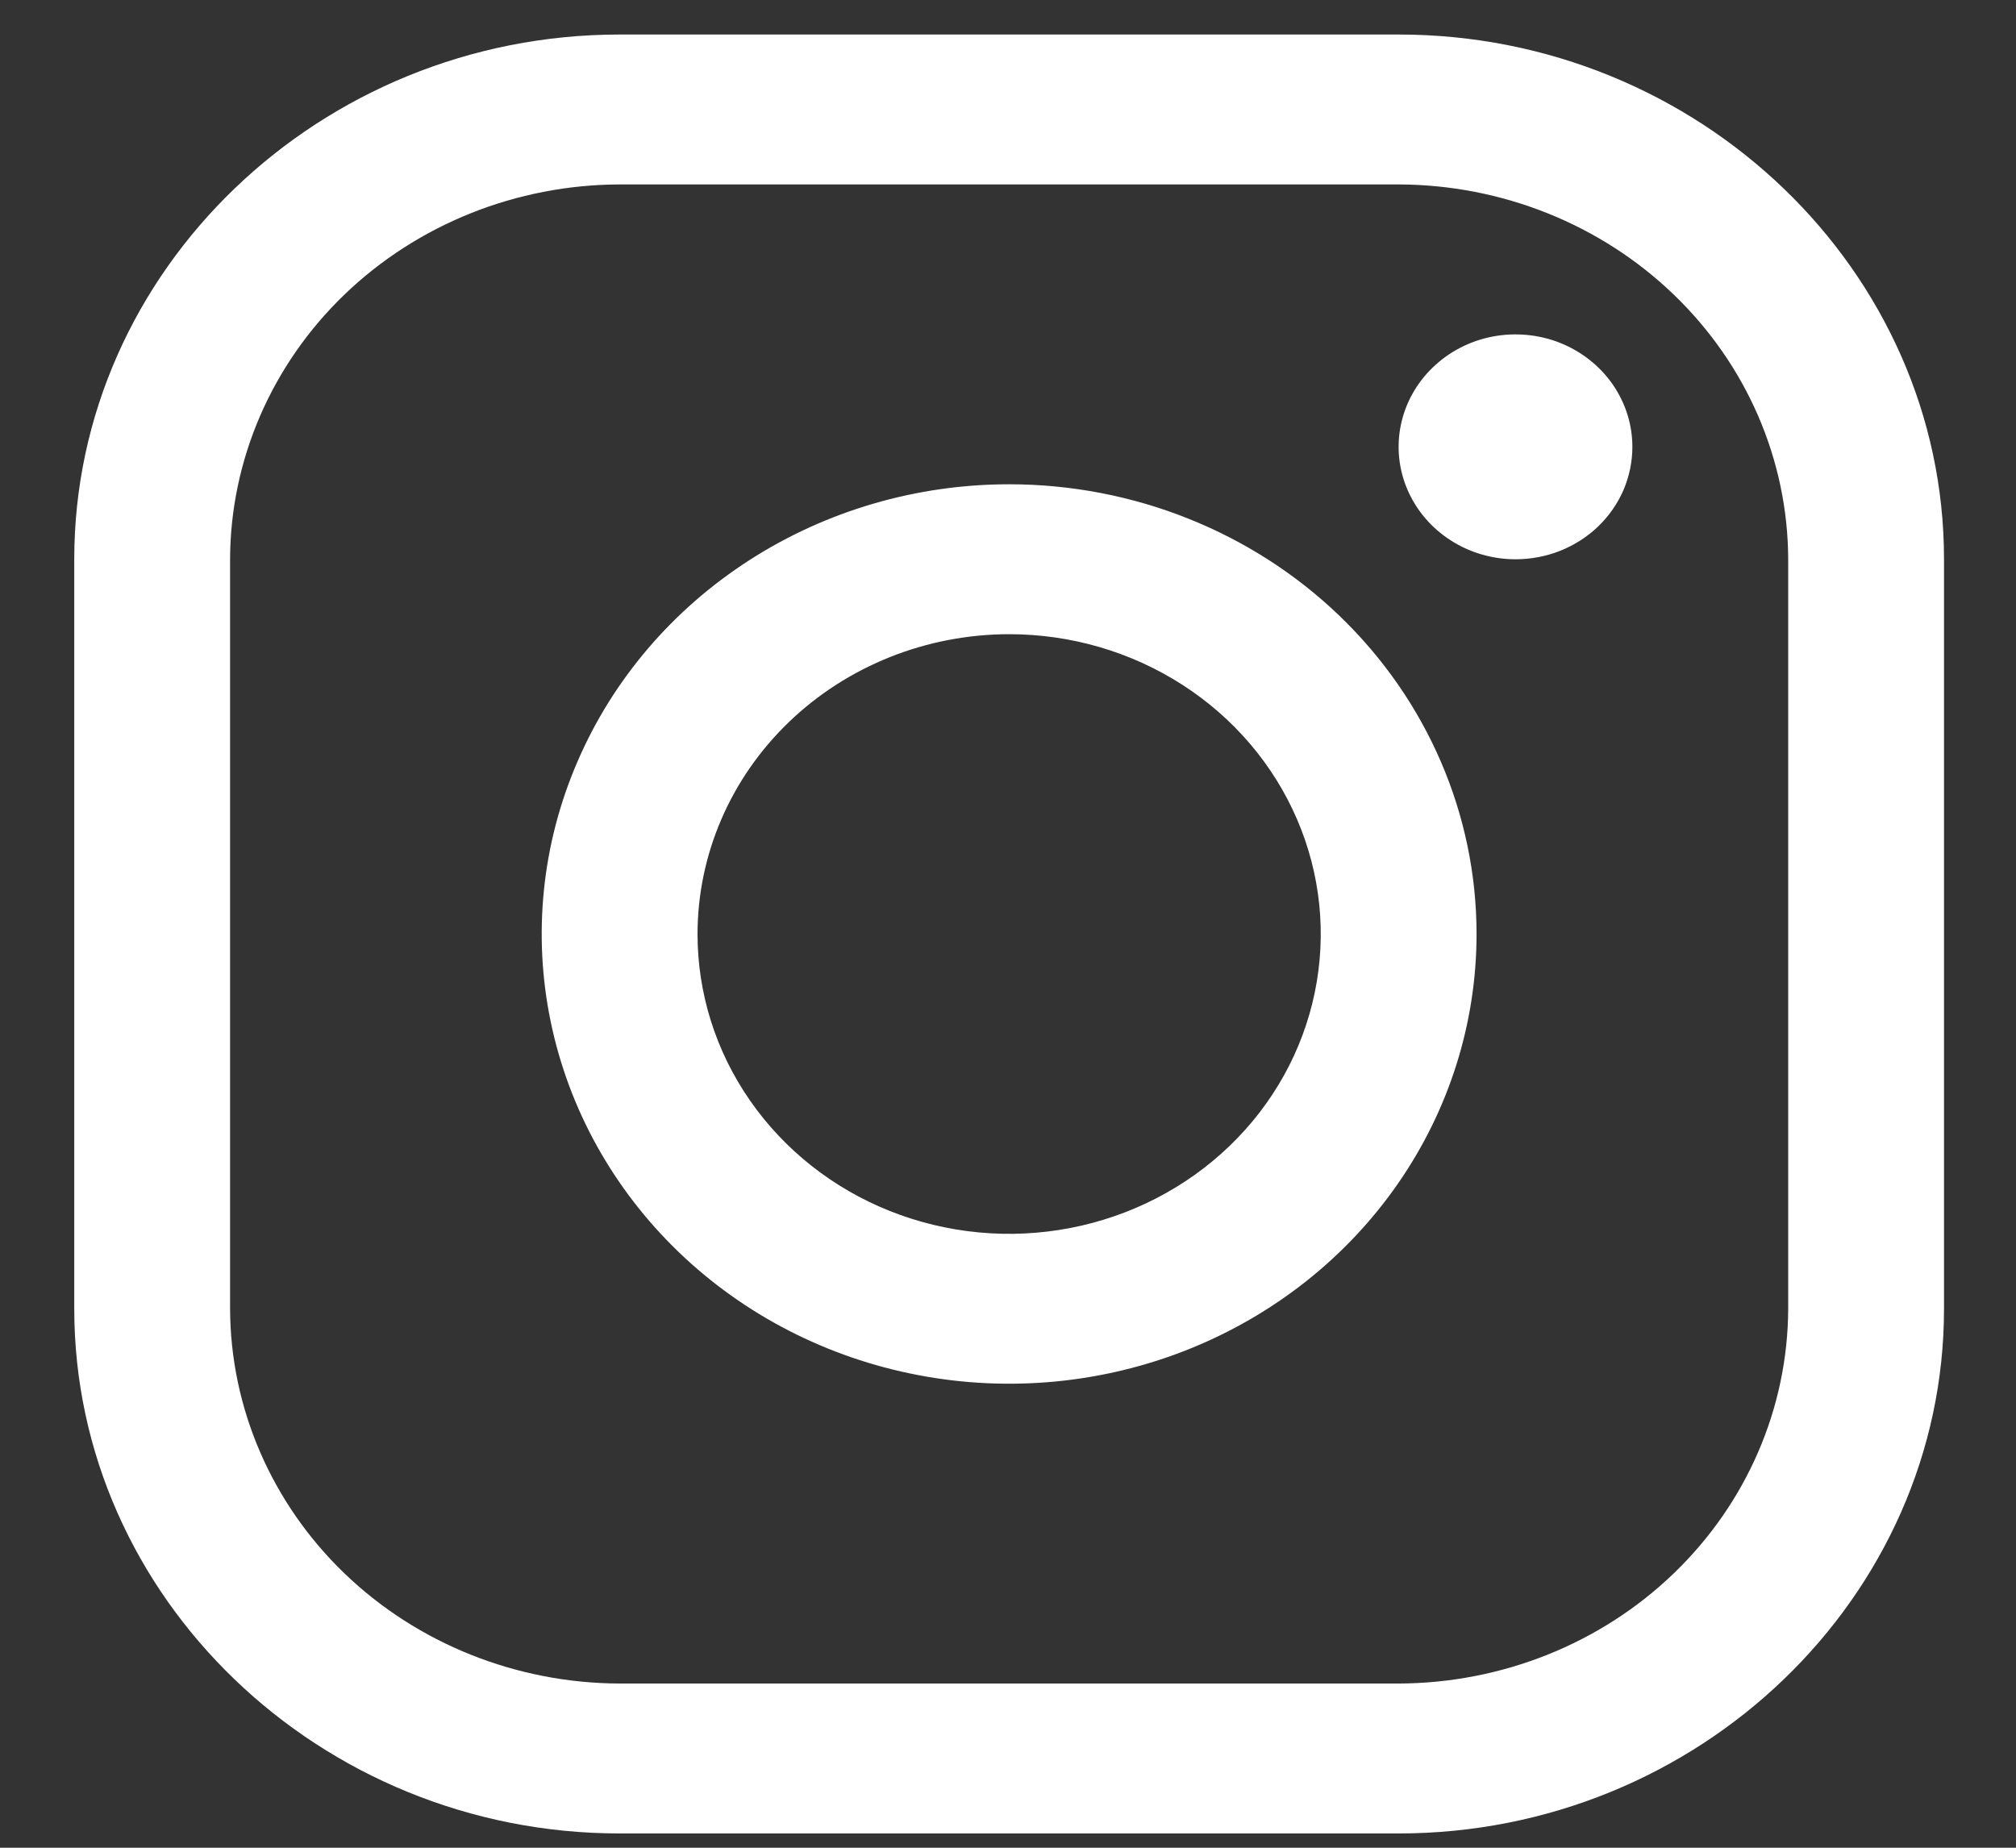
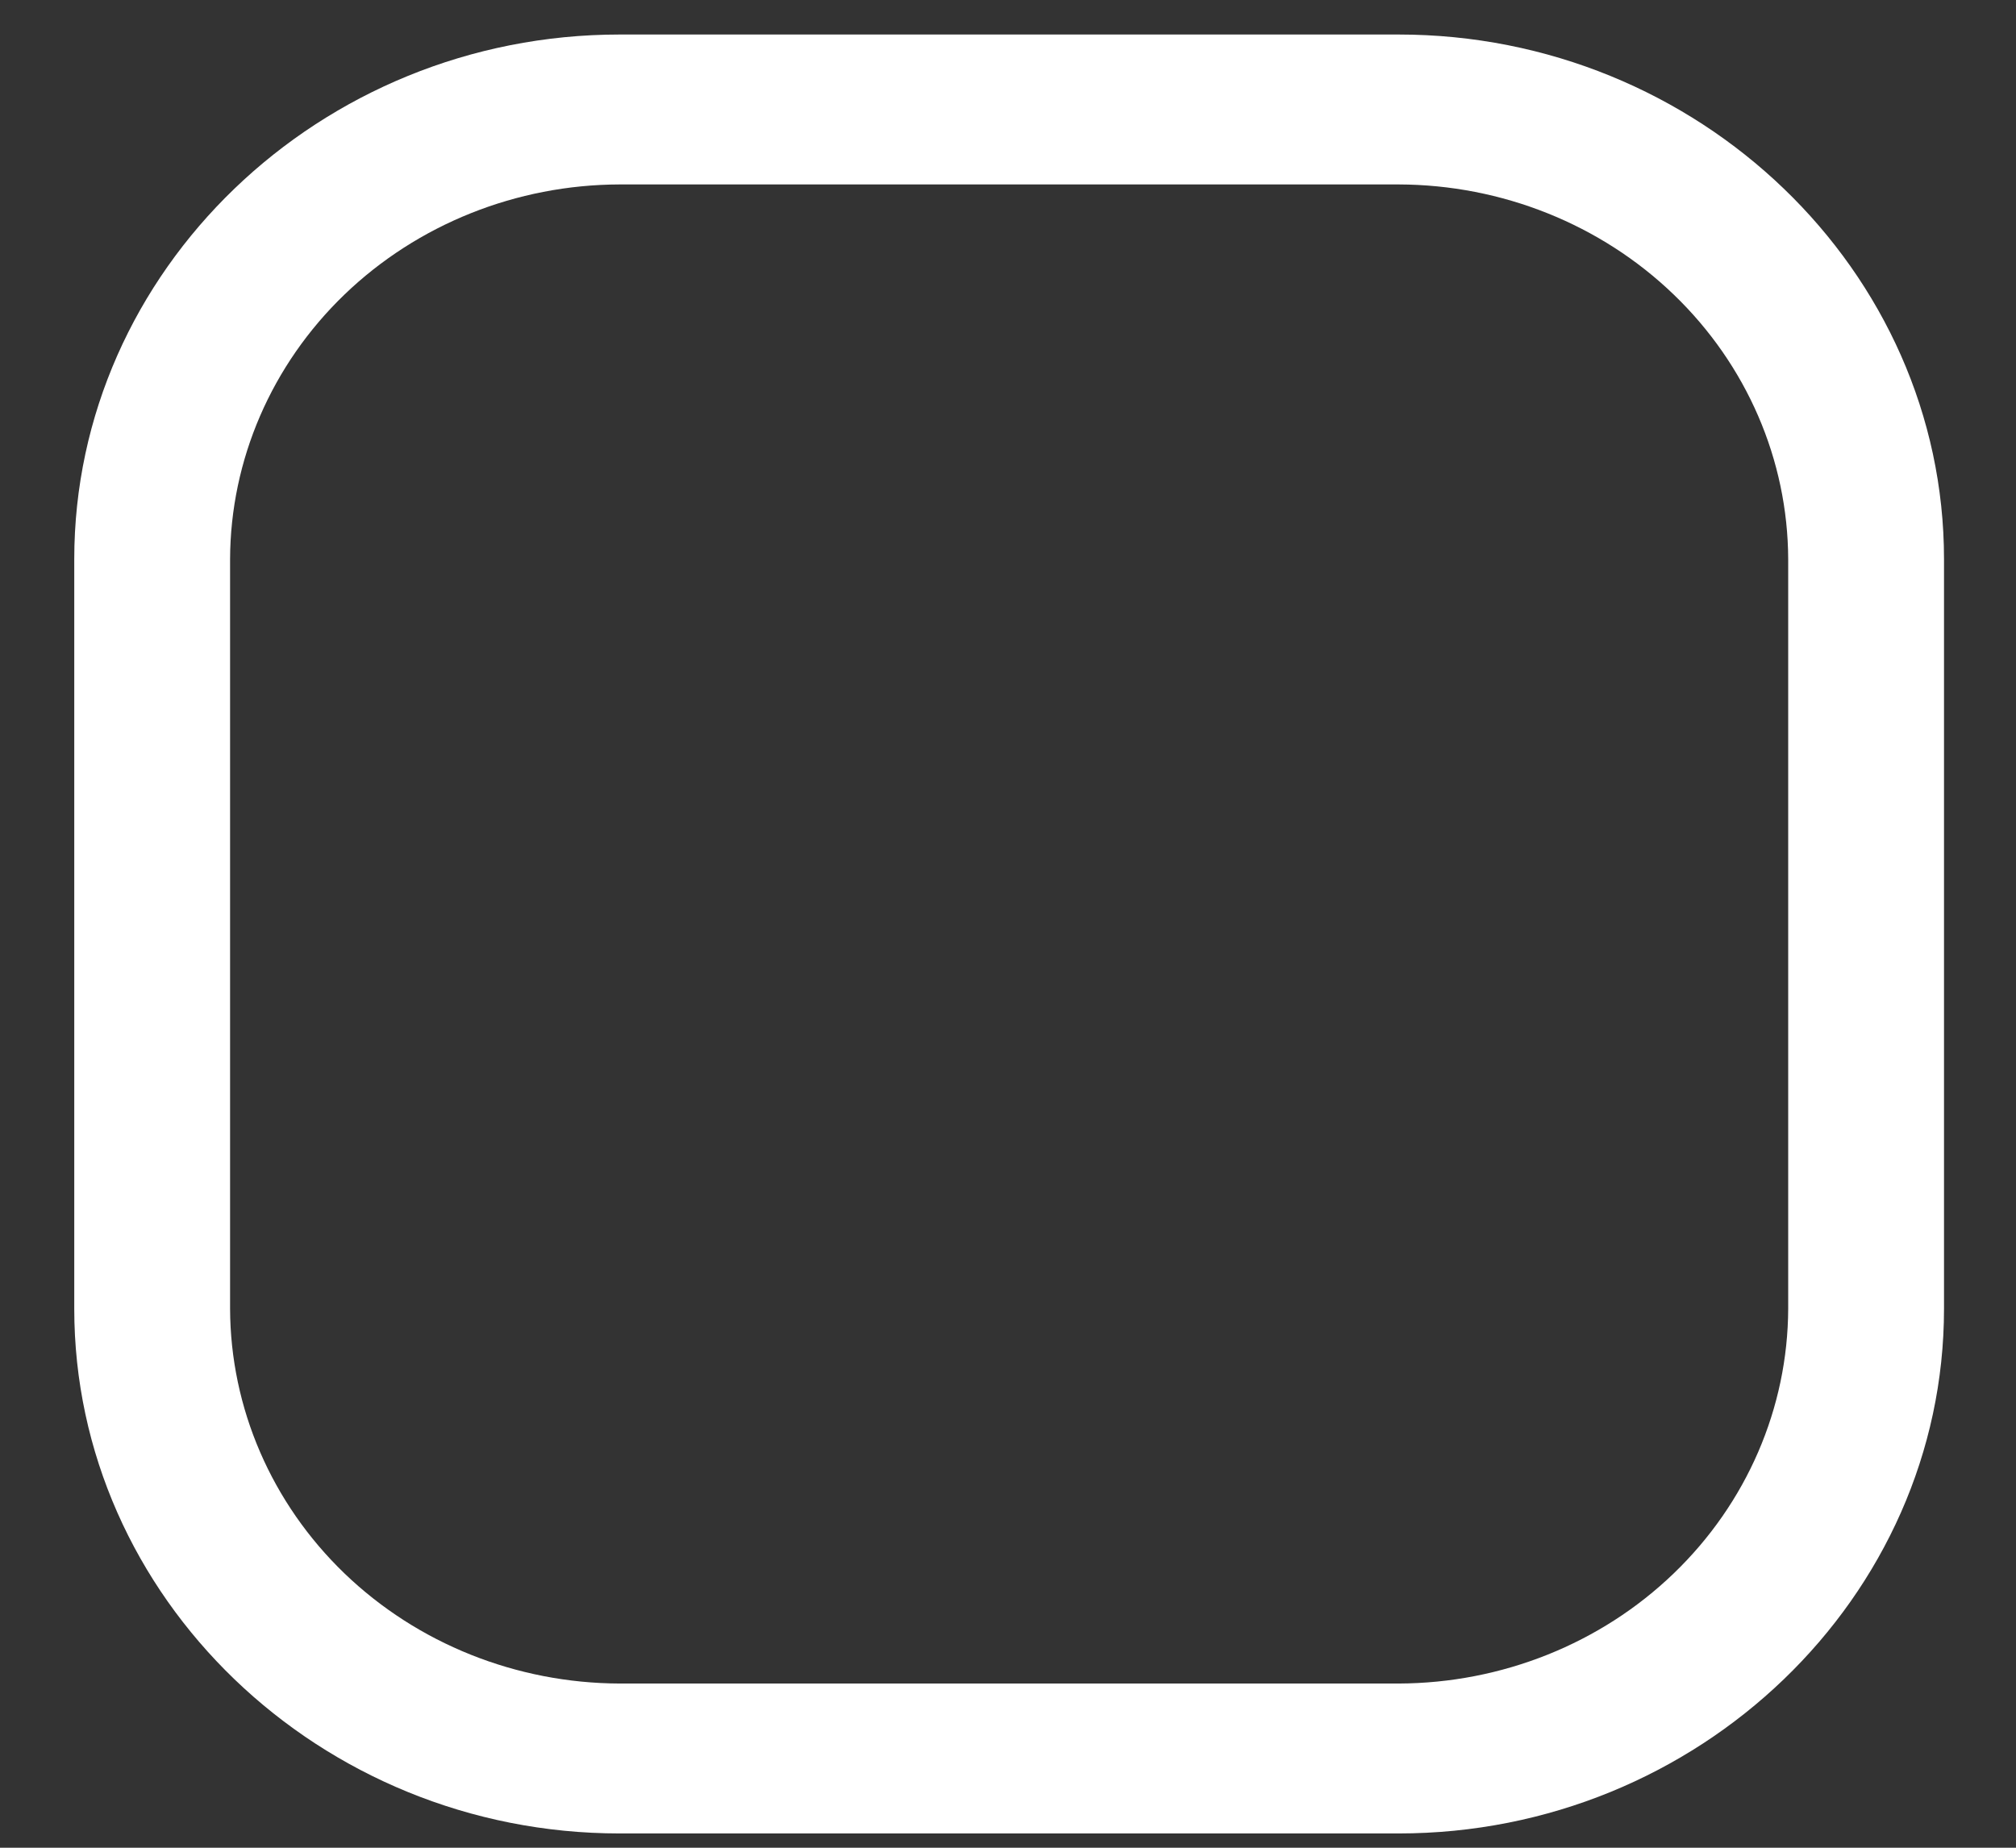
<svg xmlns="http://www.w3.org/2000/svg" width="24" height="22" viewBox="0 0 24 22" fill="none">
  <rect x="0" y="0" width="24" height="22" fill="#333333" stroke="none" />
  <path d="M16.65 2.196C17.879 2.199 19.057 2.671 19.925 3.507C20.794 4.343 21.284 5.476 21.288 6.658V15.582C21.284 16.765 20.794 17.898 19.925 18.734C19.057 19.57 17.879 20.041 16.65 20.045H7.377C6.148 20.041 4.97 19.57 4.101 18.734C3.233 17.898 2.743 16.765 2.739 15.582V6.658C2.743 5.476 3.233 4.343 4.101 3.507C4.97 2.671 6.148 2.199 7.377 2.196H16.65ZM16.65 0.411H7.377C3.806 0.411 0.884 3.222 0.884 6.658V15.582C0.884 19.018 3.806 21.83 7.377 21.83H16.65C20.221 21.83 23.143 19.018 23.143 15.582V6.658C23.143 3.222 20.221 0.411 16.65 0.411Z" fill="white" />
-   <path d="M18.042 6.659C17.767 6.659 17.497 6.58 17.269 6.433C17.04 6.286 16.862 6.077 16.756 5.832C16.651 5.588 16.623 5.319 16.677 5.059C16.731 4.799 16.863 4.561 17.058 4.374C17.253 4.186 17.5 4.059 17.77 4.007C18.04 3.956 18.32 3.982 18.574 4.083C18.828 4.185 19.045 4.356 19.198 4.576C19.351 4.797 19.433 5.055 19.433 5.32C19.433 5.496 19.397 5.67 19.328 5.833C19.258 5.995 19.155 6.143 19.026 6.268C18.897 6.392 18.743 6.49 18.574 6.558C18.405 6.625 18.224 6.659 18.042 6.659ZM12.014 7.551C12.747 7.551 13.464 7.76 14.075 8.153C14.685 8.545 15.16 9.102 15.441 9.755C15.722 10.407 15.795 11.125 15.652 11.817C15.509 12.51 15.156 13.146 14.637 13.645C14.118 14.144 13.457 14.484 12.737 14.622C12.018 14.76 11.272 14.689 10.594 14.419C9.916 14.149 9.337 13.691 8.929 13.104C8.521 12.517 8.304 11.827 8.304 11.121C8.305 10.174 8.696 9.267 9.391 8.598C10.087 7.928 11.03 7.552 12.014 7.551ZM12.014 5.766C10.913 5.766 9.837 6.08 8.922 6.669C8.007 7.257 7.294 8.093 6.873 9.072C6.451 10.05 6.341 11.127 6.556 12.165C6.771 13.204 7.301 14.158 8.079 14.907C8.857 15.656 9.849 16.166 10.928 16.372C12.007 16.579 13.126 16.473 14.143 16.068C15.16 15.662 16.029 14.976 16.64 14.096C17.252 13.215 17.578 12.18 17.578 11.121C17.578 9.701 16.992 8.339 15.948 7.334C14.905 6.33 13.489 5.766 12.014 5.766Z" fill="white" />
</svg>